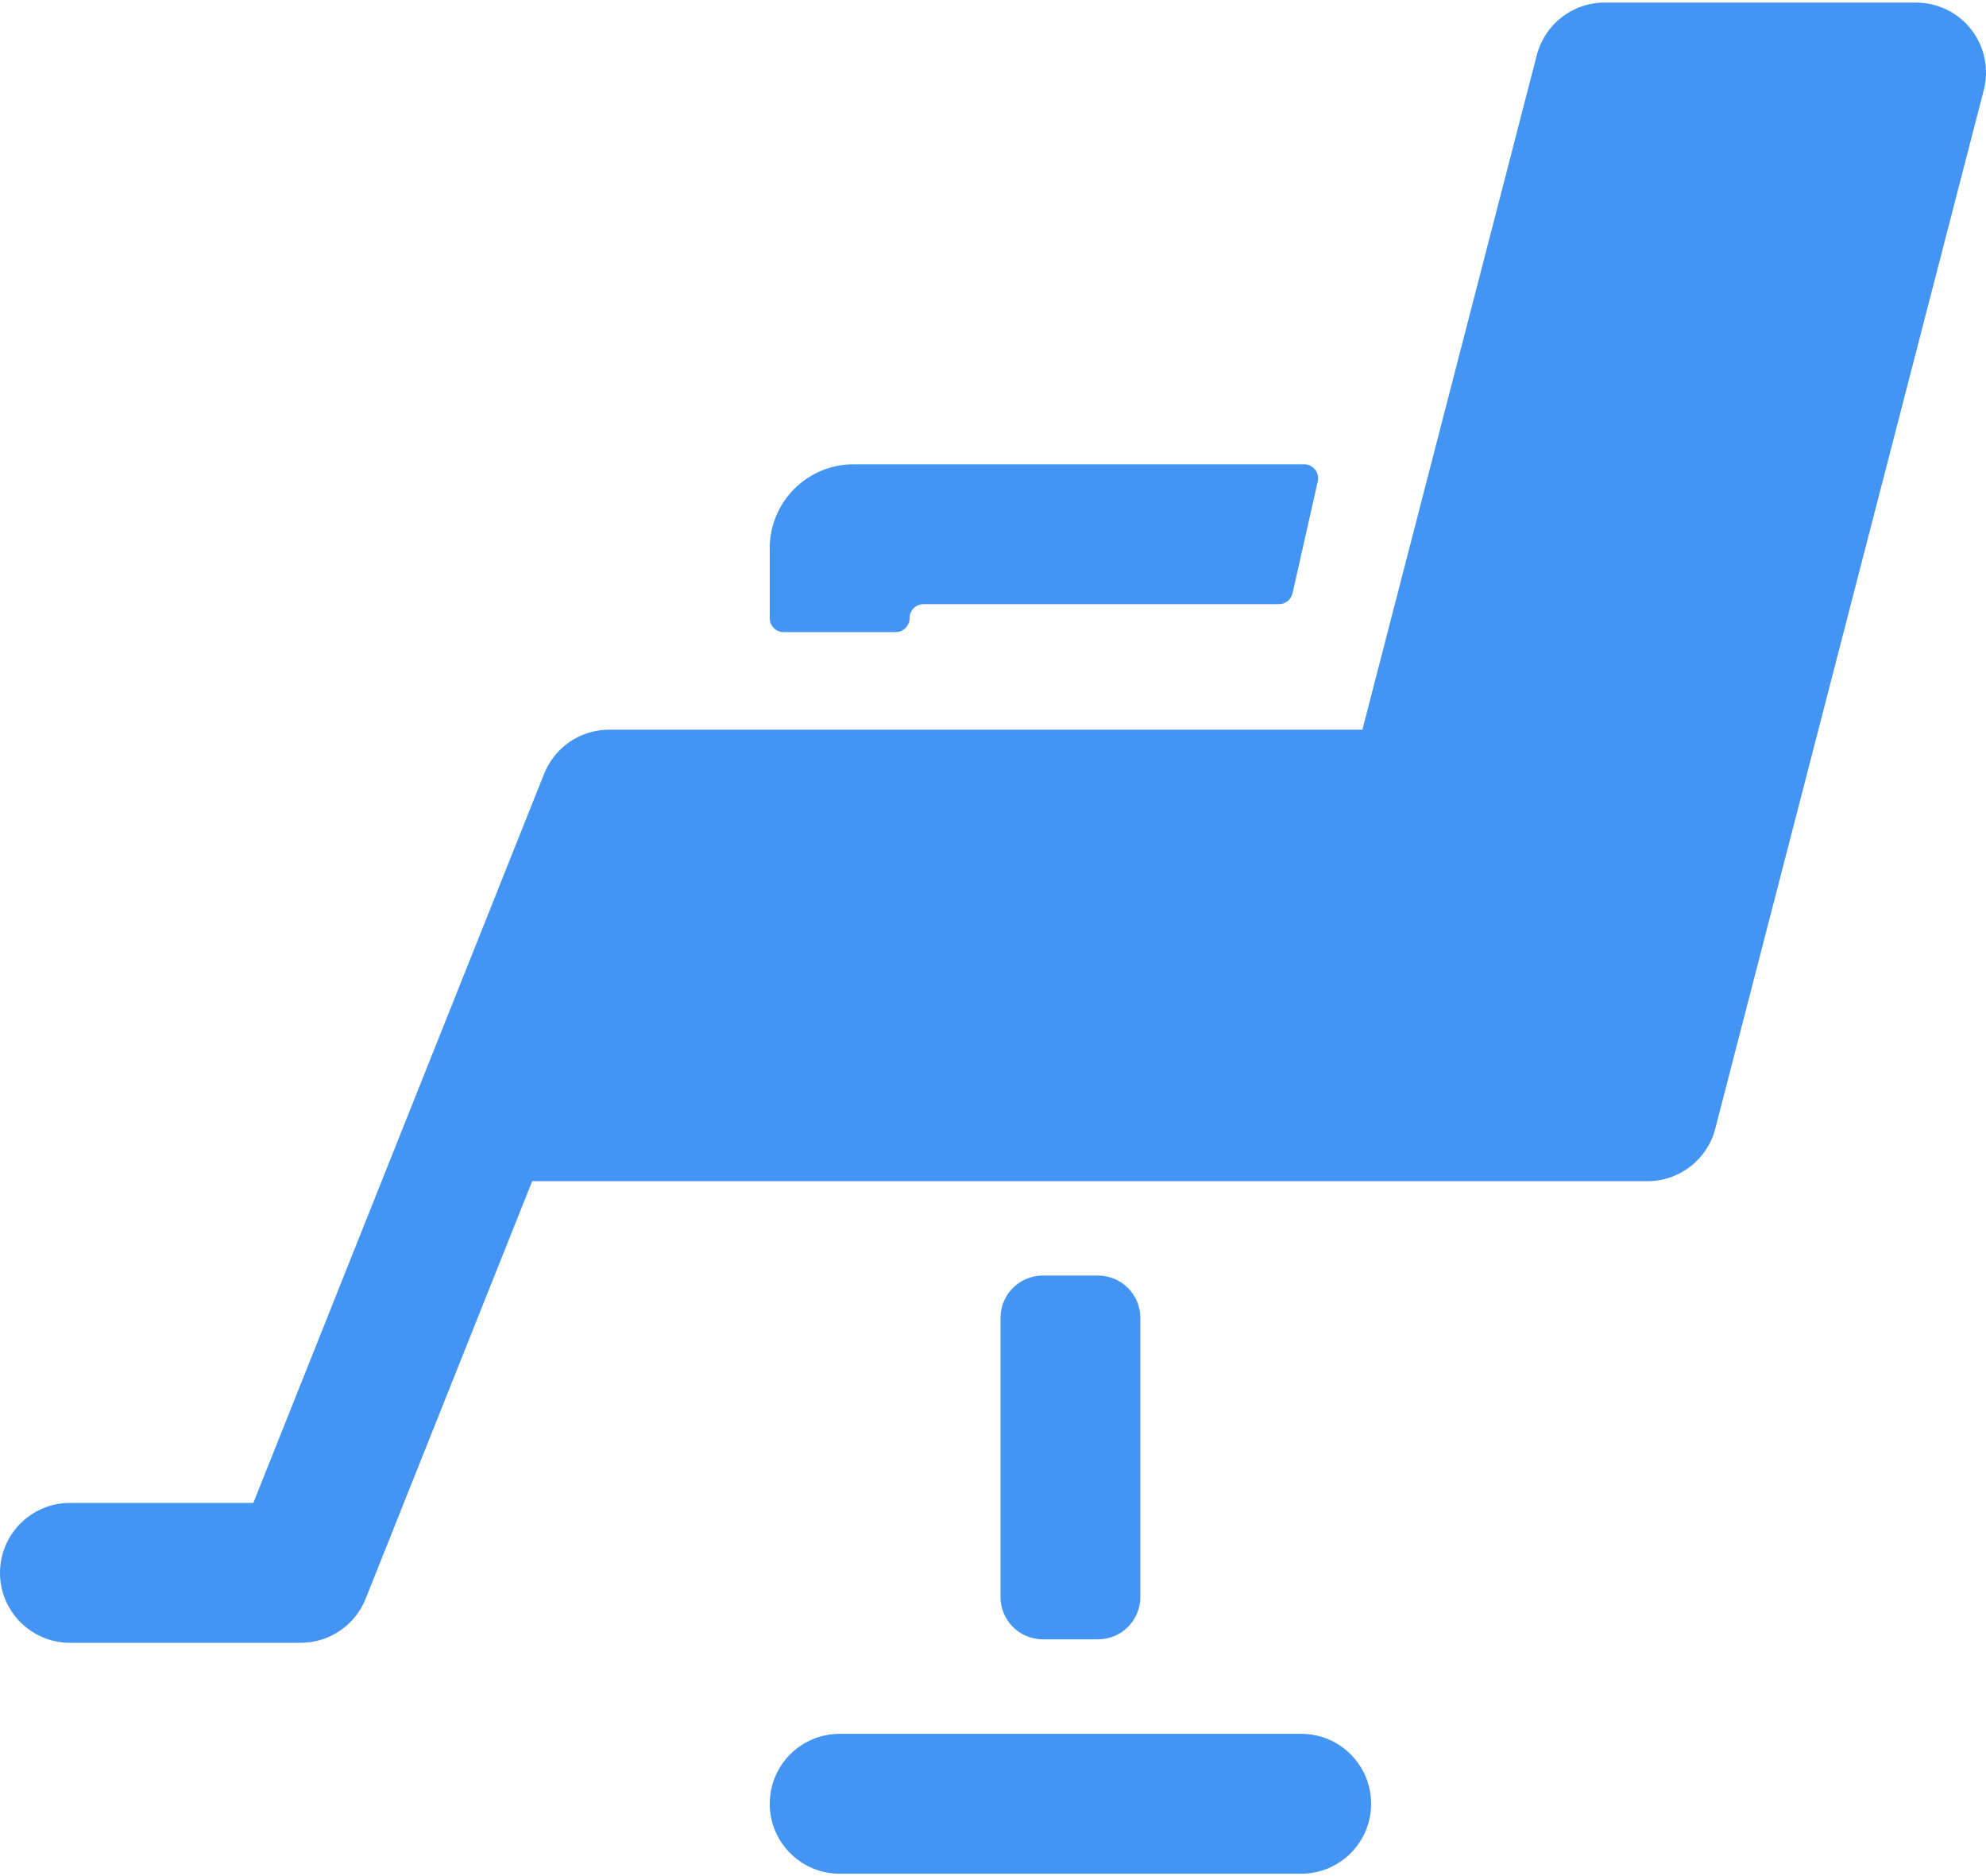
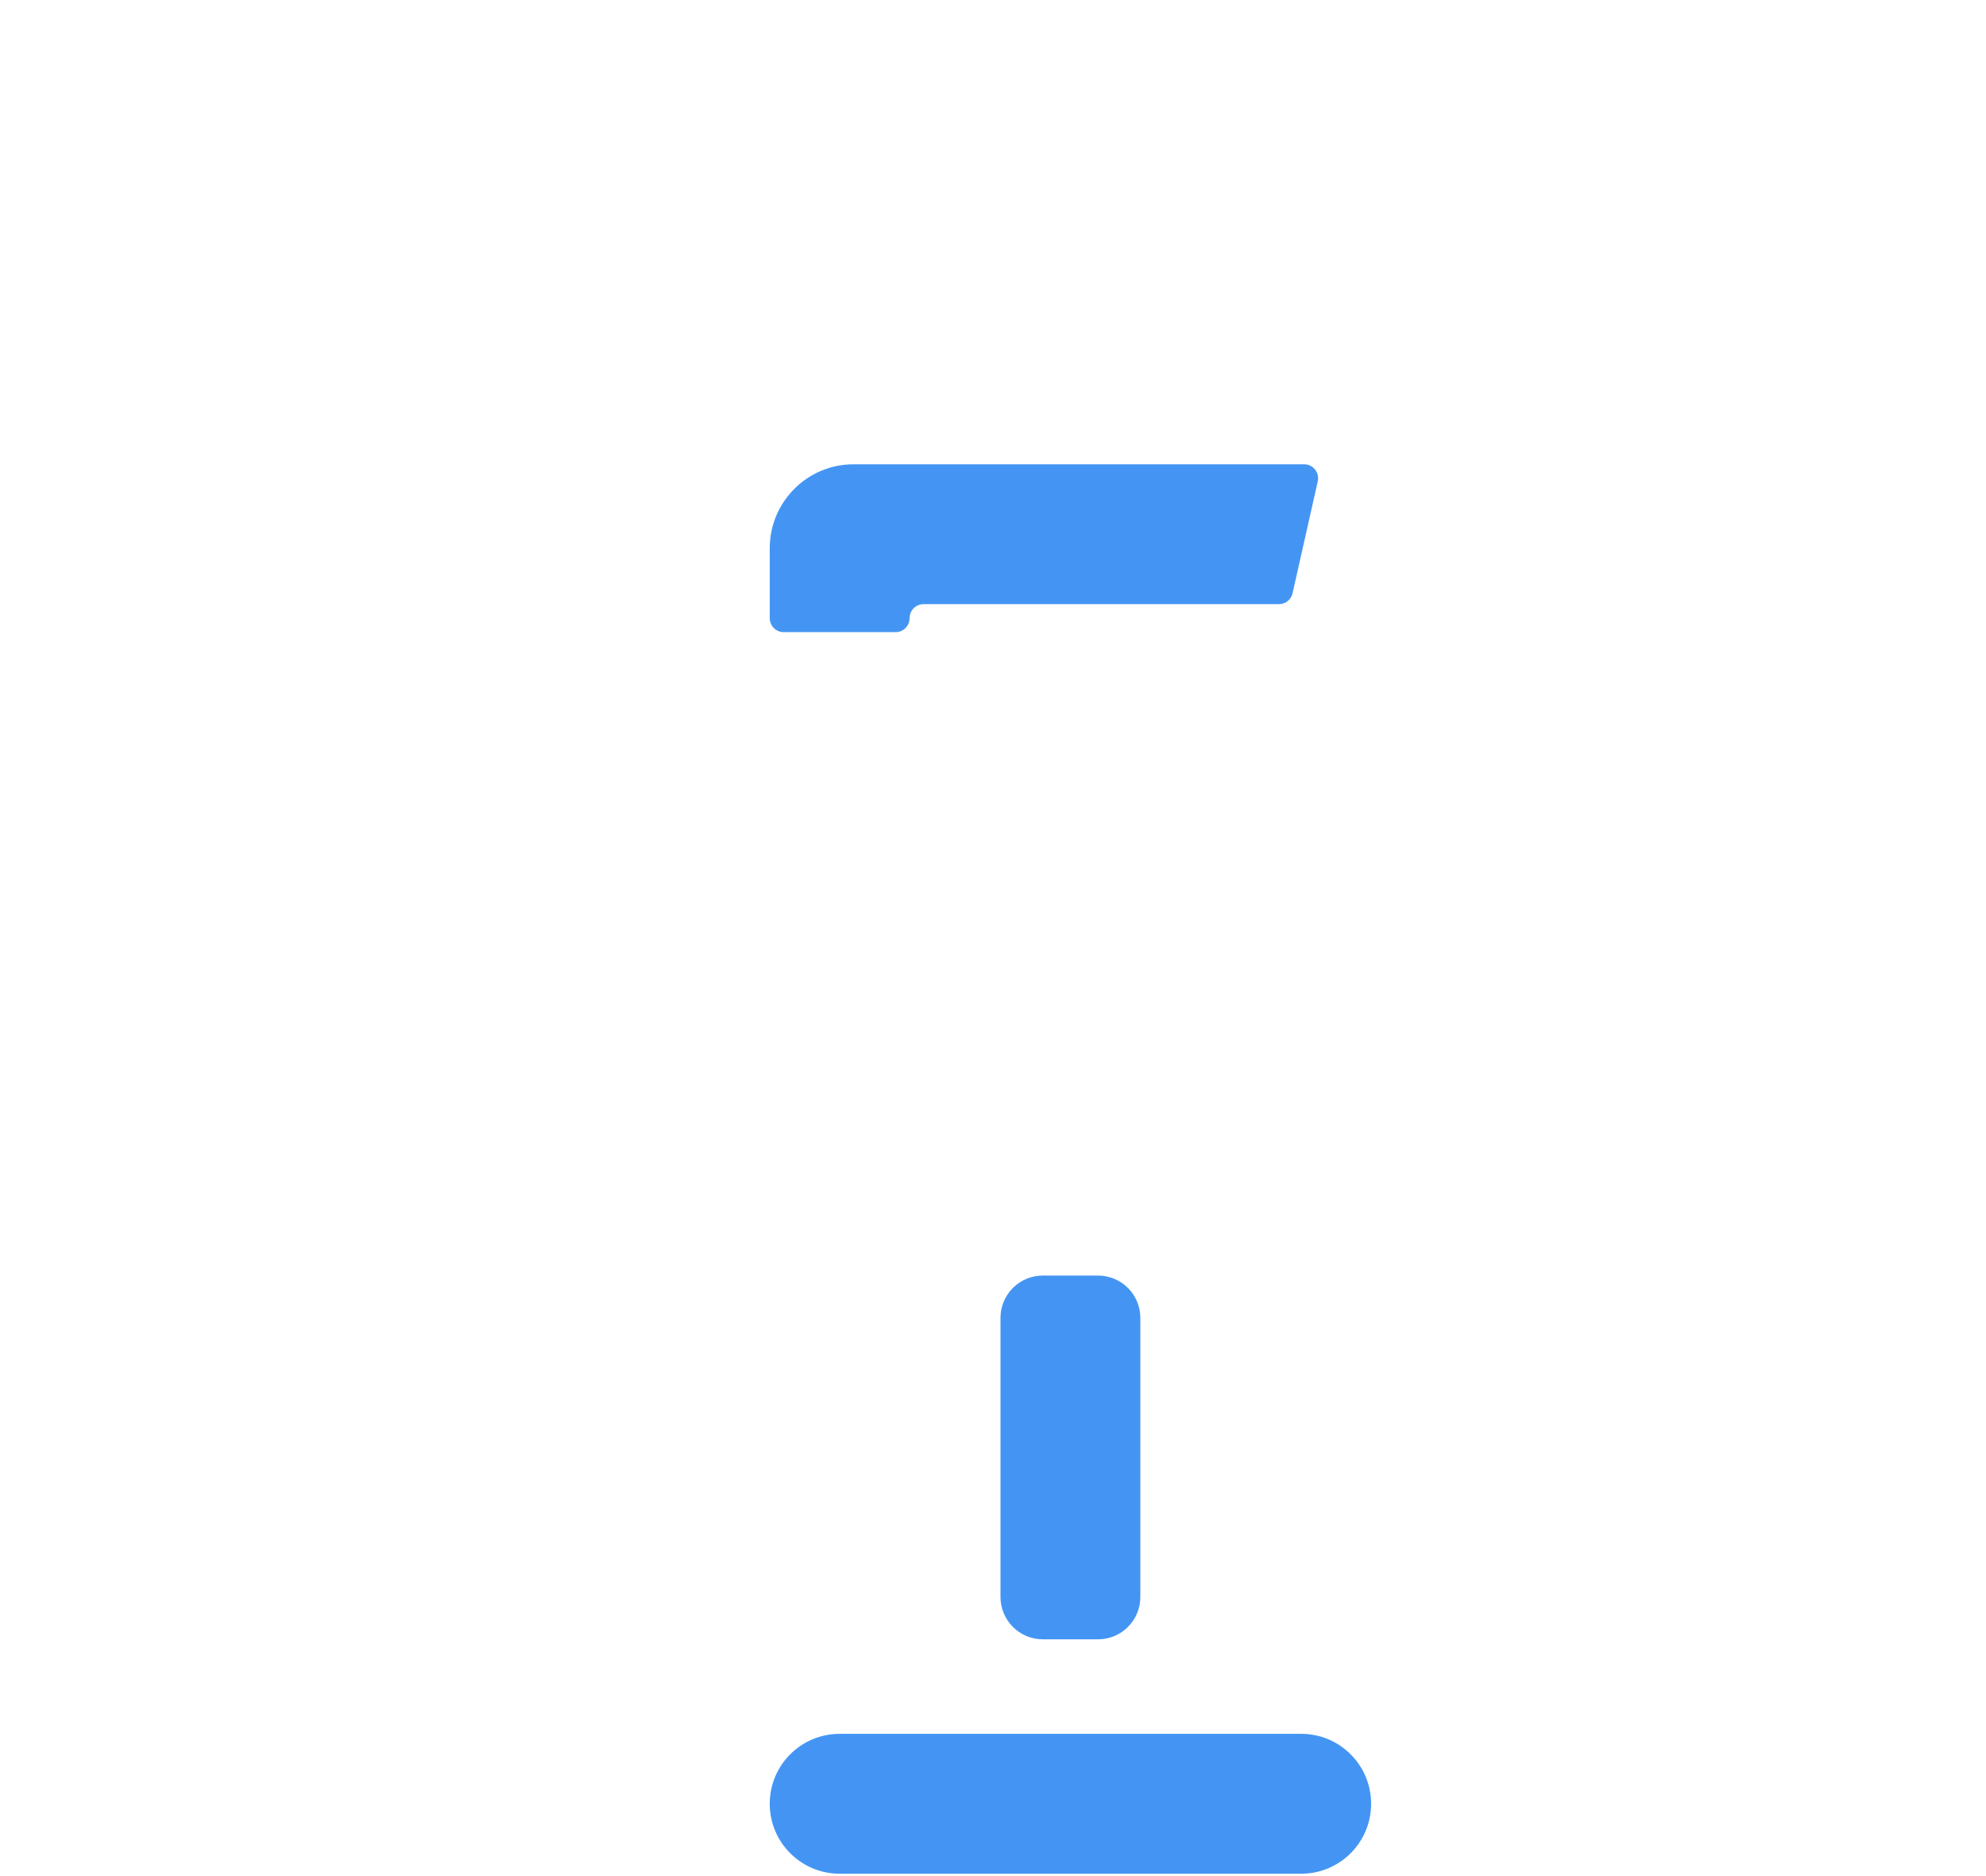
<svg xmlns="http://www.w3.org/2000/svg" width="36" height="34" viewBox="0 0 36 34" fill="none">
  <path d="M14.206 11.456H16.235C16.375 11.456 16.488 11.343 16.488 11.203C16.488 11.063 16.601 10.949 16.741 10.949H23.183C23.302 10.949 23.404 10.867 23.43 10.752L23.887 8.723C23.922 8.565 23.802 8.414 23.64 8.414H15.474C14.634 8.414 13.953 9.095 13.953 9.935V11.203C13.953 11.343 14.066 11.456 14.206 11.456Z" fill="#4495F3" />
  <path d="M23.587 31.422H15.22C14.52 31.422 13.953 31.989 13.953 32.69C13.953 33.389 14.52 33.957 15.22 33.957H23.587C24.287 33.957 24.854 33.39 24.854 32.69C24.854 31.989 24.287 31.422 23.587 31.422Z" fill="#4495F3" />
  <path d="M19.904 29.709C20.328 29.709 20.671 29.365 20.671 28.942V23.884C20.671 23.46 20.328 23.117 19.904 23.117H18.902C18.479 23.117 18.136 23.46 18.136 23.884V28.942C18.136 29.365 18.479 29.709 18.902 29.709H19.904Z" fill="#4495F3" />
-   <path d="M35.735 0.538C35.495 0.228 35.124 0.047 34.732 0.047H29.085C28.507 0.047 28.003 0.438 27.858 0.997L24.696 13.224H11.041C10.509 13.224 10.054 13.552 9.866 14.017C9.865 14.018 9.864 14.02 9.864 14.021L4.592 27.237H1.268C0.568 27.237 0 27.805 0 28.505C0 29.205 0.568 29.772 1.268 29.772H5.451C5.97 29.772 6.436 29.456 6.628 28.974L9.647 21.406H29.865C30.443 21.406 30.948 21.015 31.092 20.456L35.96 1.632C36.058 1.252 35.975 0.848 35.735 0.538Z" fill="#4495F3" />
</svg>